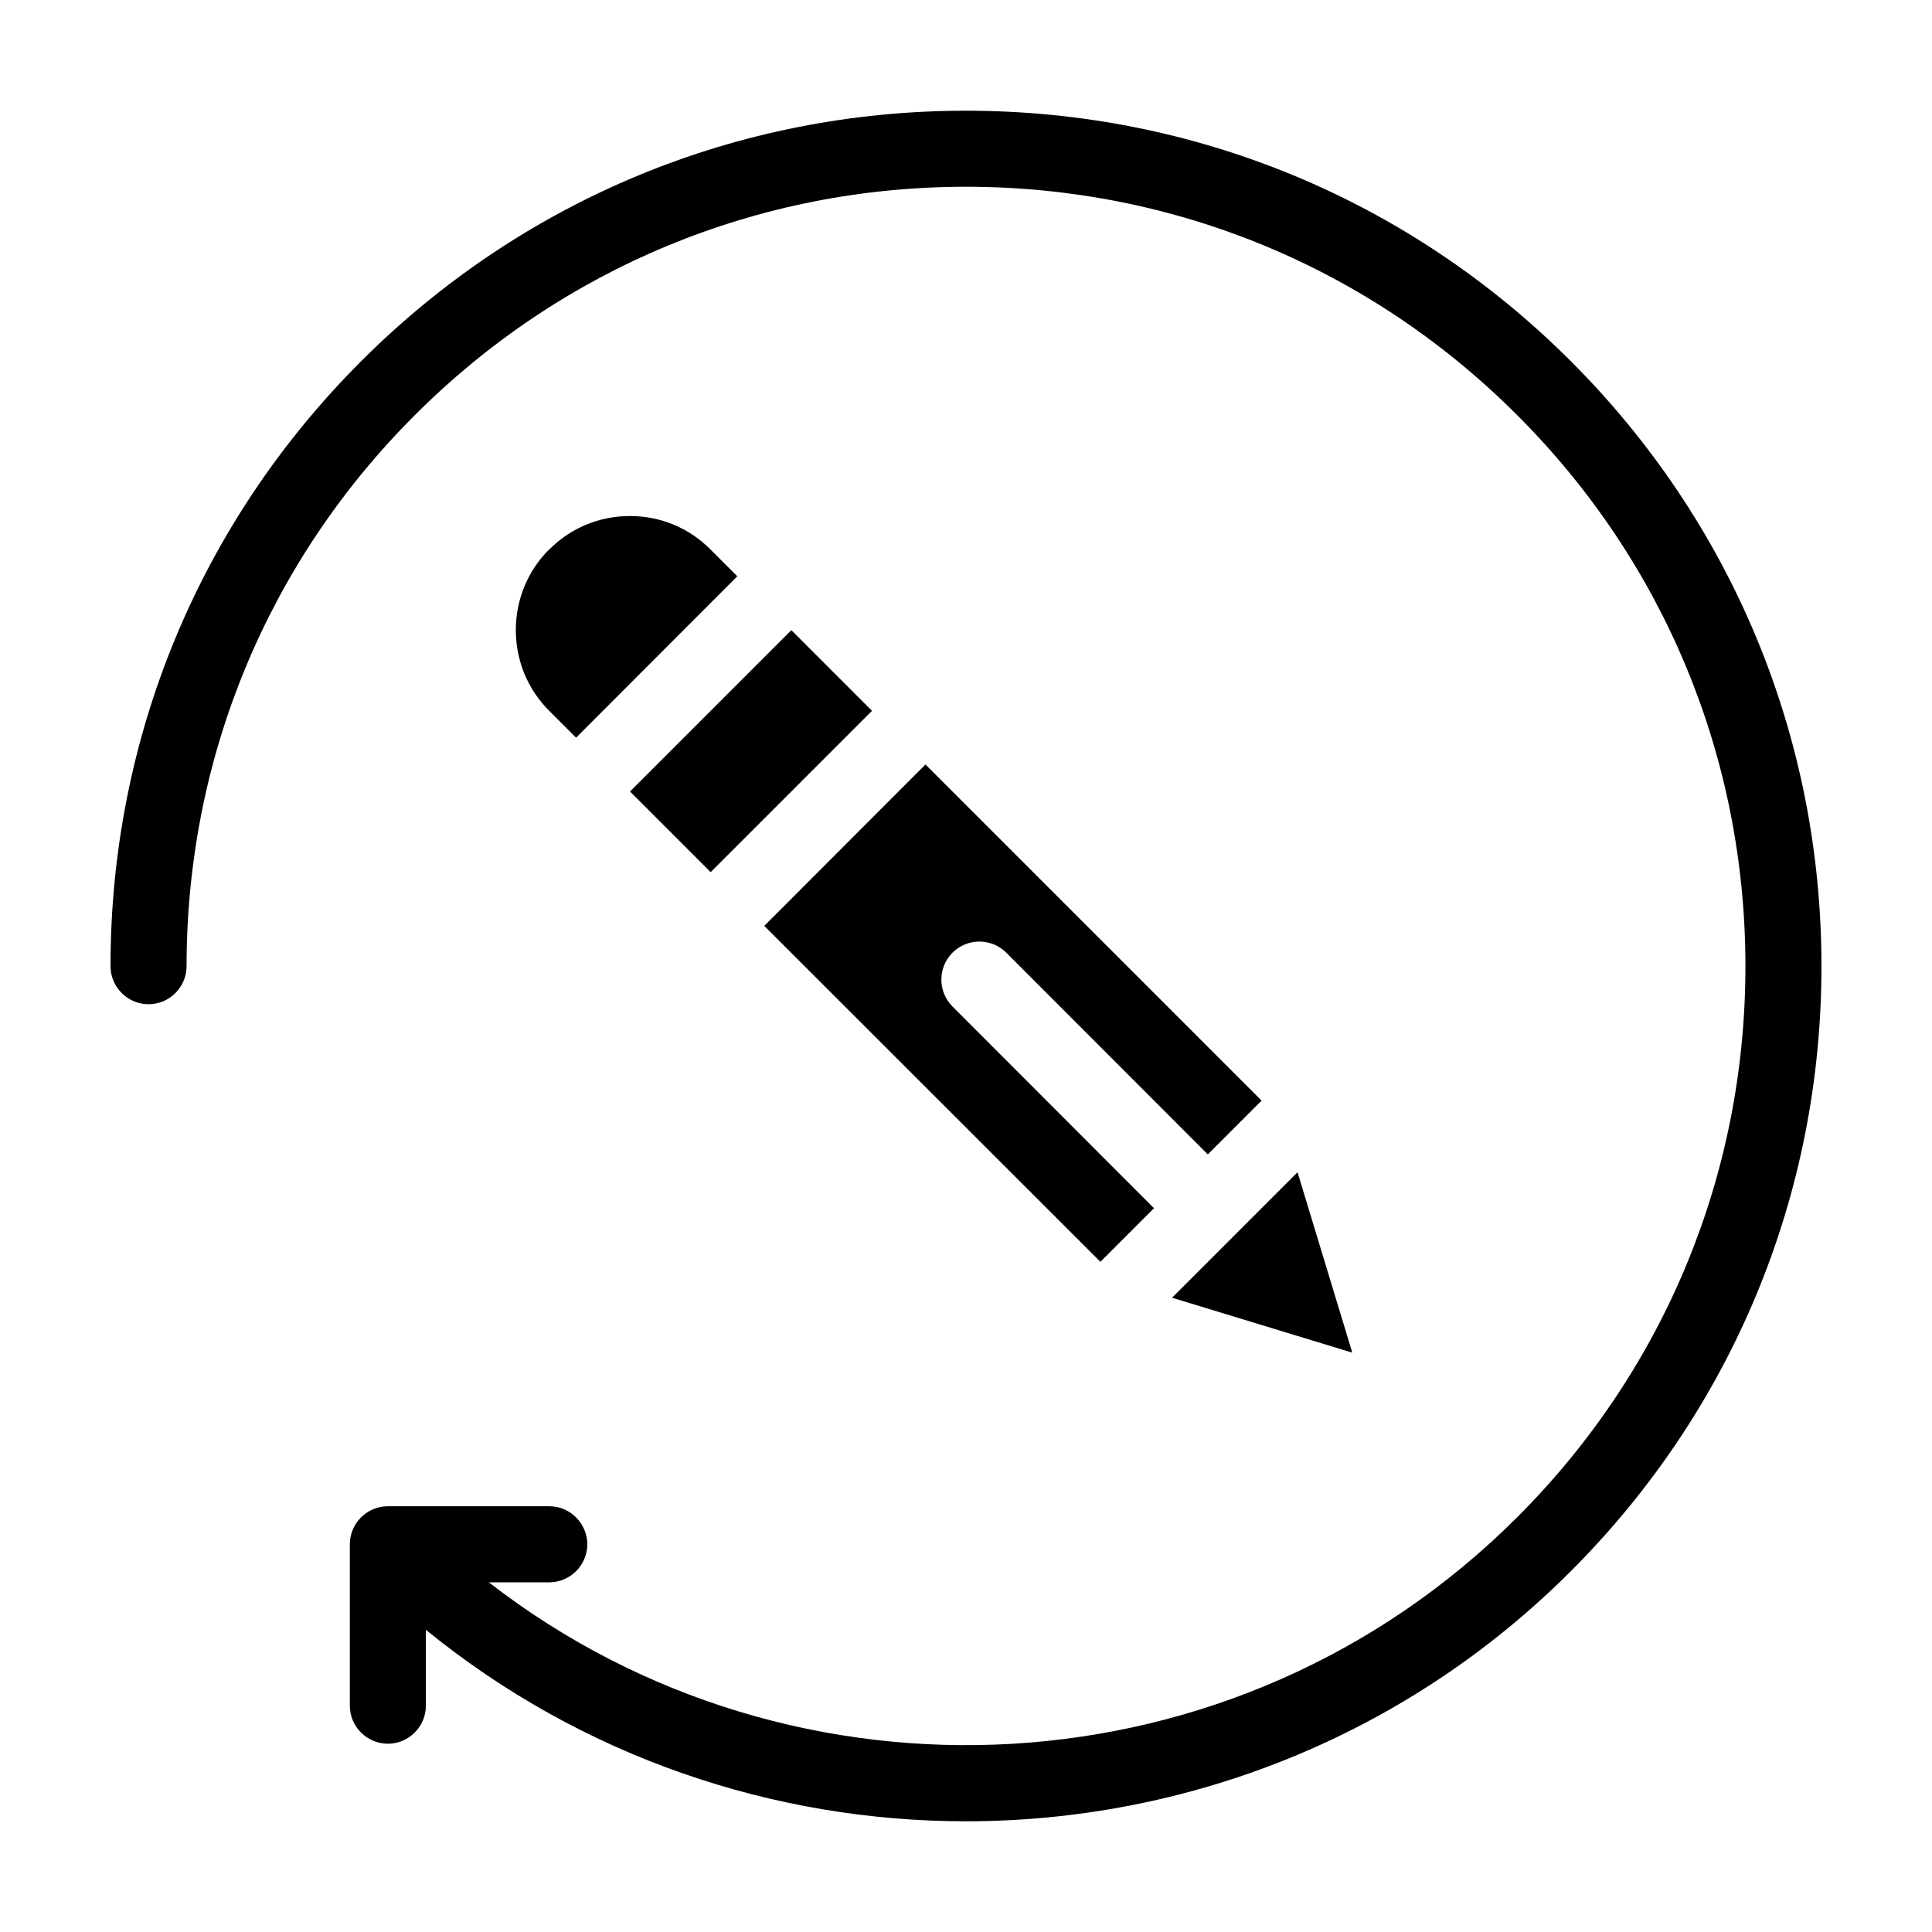
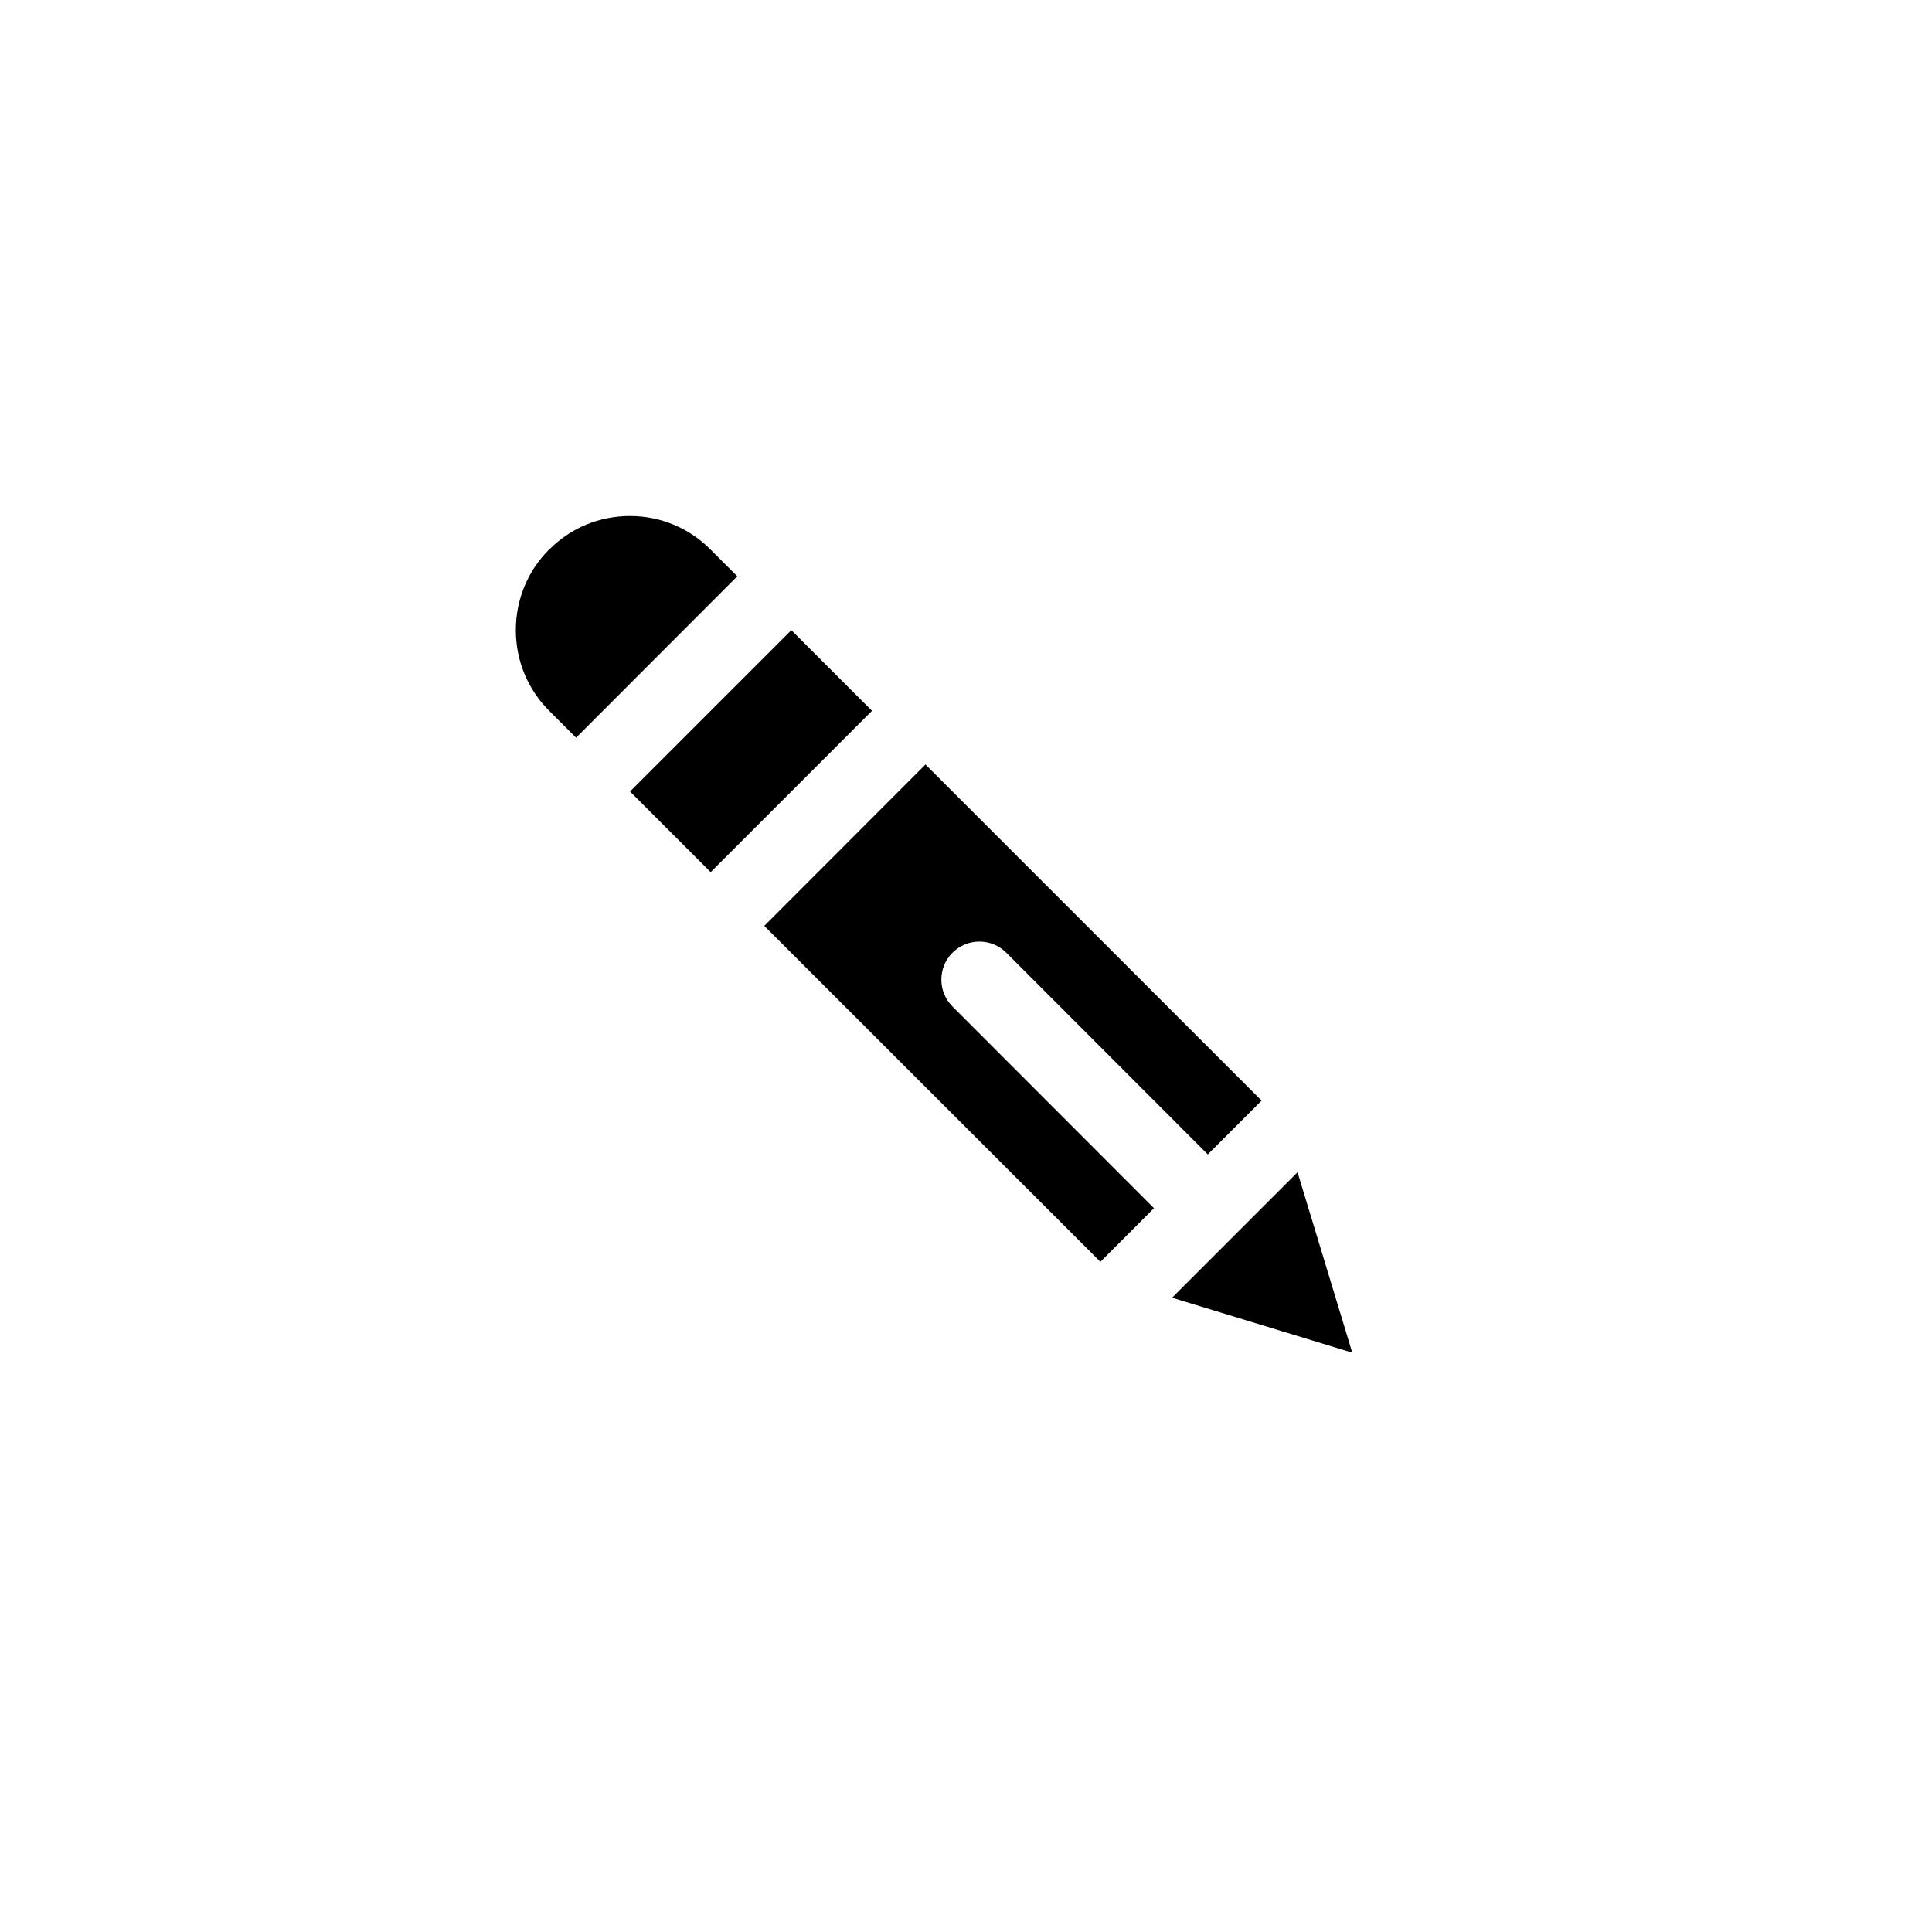
<svg xmlns="http://www.w3.org/2000/svg" fill="#000000" width="800px" height="800px" version="1.1" viewBox="144 144 512 512">
  <g>
-     <path d="m560.31 239.74c-42.824-42.824-99.758-66.402-160.31-66.402-60.559 0-117.49 23.578-160.31 66.402-42.824 42.82-66.402 99.754-66.402 160.31 0 5.543 4.535 10.078 10.078 10.078s10.078-4.535 10.078-10.078c0-55.168 21.461-107.06 60.508-146.05 38.988-38.996 90.883-60.508 146.05-60.508s107.06 21.461 146.05 60.508c39.043 38.992 60.504 90.887 60.504 146.05 0 55.164-21.461 107.06-60.504 146.05-74.312 74.312-191.55 80.008-272.51 17.23h16.02c5.543 0 10.078-4.535 10.078-10.078 0-5.543-4.535-10.078-10.078-10.078h-42.773c-5.543 0-10.078 4.535-10.078 10.078v42.773c0 5.543 4.535 10.078 10.078 10.078 5.543 0 10.078-4.535 10.078-10.078v-20.102c41.512 33.809 92.348 50.738 143.13 50.738 58.039 0 116.13-22.117 160.31-66.301 42.82-42.824 66.398-99.758 66.398-160.31 0-60.559-23.578-117.49-66.398-160.31z" />
    <path d="m346.54 389.37 89.074 89.023 14.207-14.207-53.402-53.453c-3.93-3.93-3.93-10.328 0-14.258 3.93-3.93 10.328-3.93 14.258 0l53.402 53.453 14.258-14.258-89.074-89.074z" />
    <path d="m310.96 353.75 42.75-42.75 21.375 21.375-42.75 42.75z" />
    <path d="m502.37 502.47-14.508-47.812-16.625 16.629-16.625 16.625z" />
    <path d="m310.93 280.75c-8.062 0-15.668 3.125-21.363 8.867h-0.051c-5.691 5.691-8.816 13.301-8.816 21.363s3.125 15.668 8.816 21.363l7.152 7.152 42.723-42.773-7.106-7.106c-5.688-5.742-13.297-8.867-21.355-8.867z" />
  </g>
</svg>